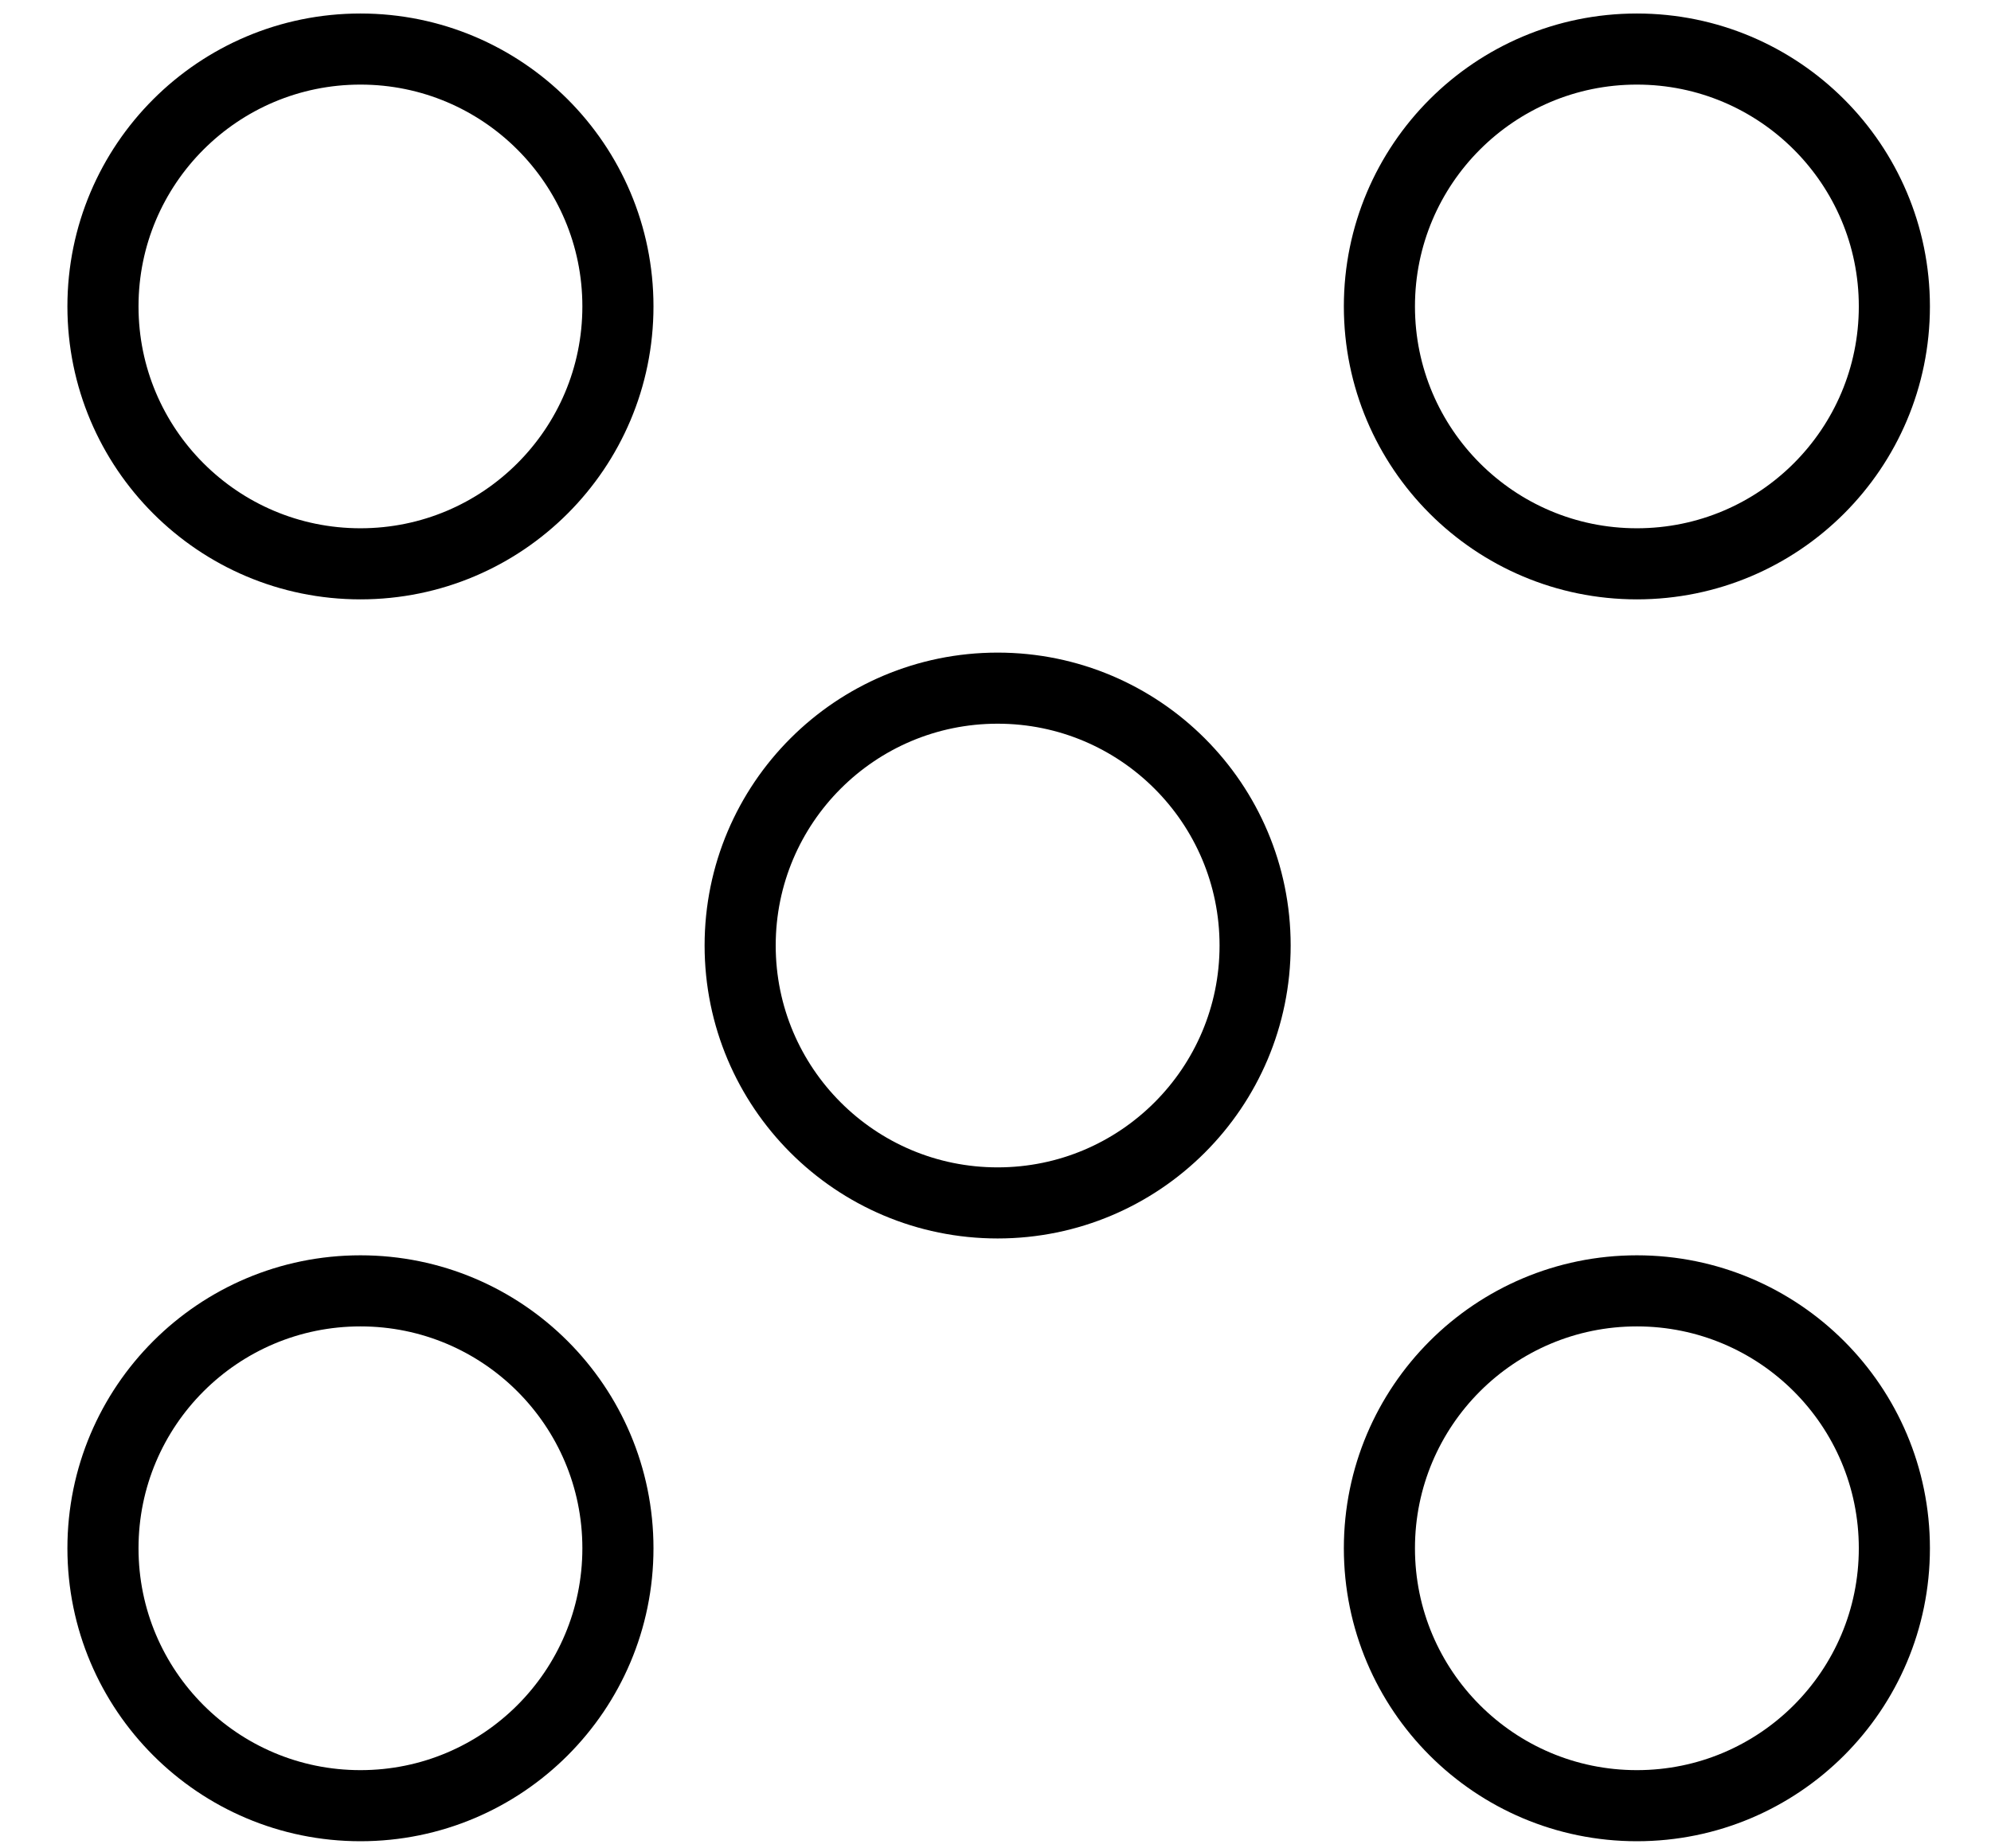
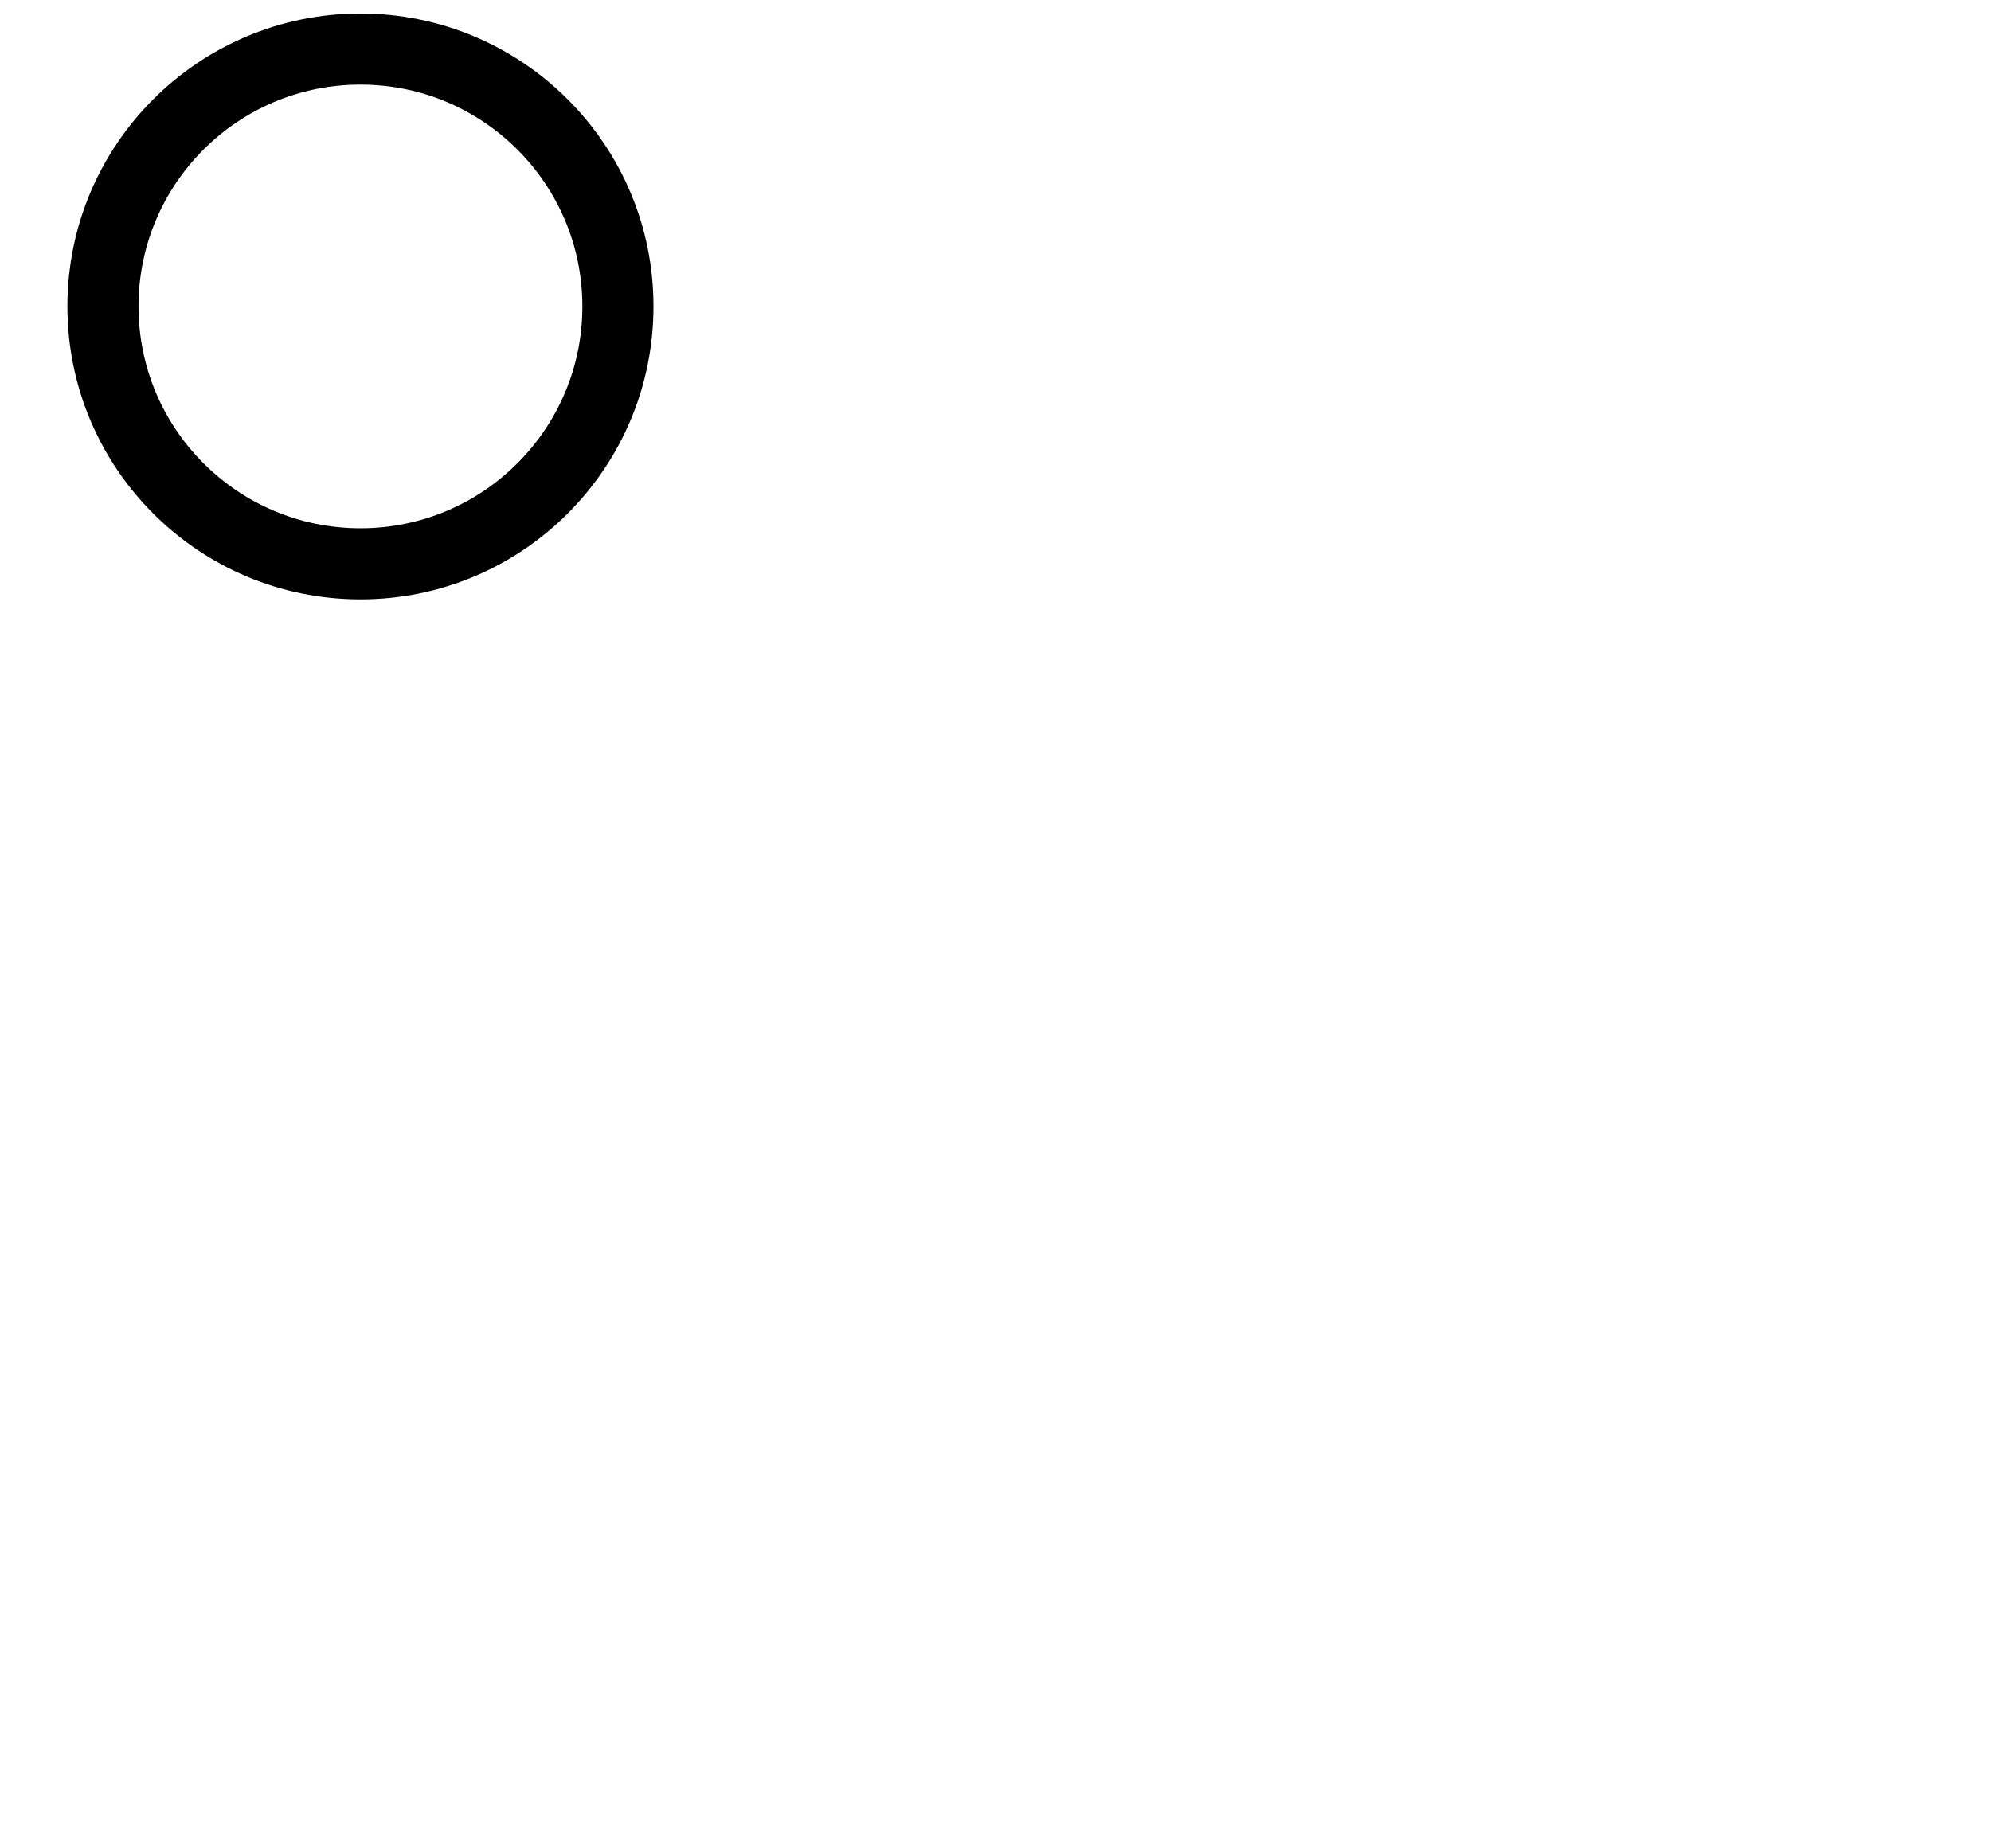
<svg xmlns="http://www.w3.org/2000/svg" width="28" height="26" viewBox="0 0 28 26" fill="none">
  <g id="Group 11">
-     <path id="Stroke 1" fill-rule="evenodd" clip-rule="evenodd" d="M14.03 16.921V16.921C12.03 16.921 10.409 15.3 10.409 13.3V13.3C10.409 11.301 12.03 9.68 14.03 9.68V9.68C16.029 9.68 17.651 11.301 17.651 13.3V13.3C17.651 15.3 16.029 16.921 14.03 16.921Z" stroke="black" stroke-linecap="round" stroke-linejoin="round" />
-     <path id="Stroke 3" fill-rule="evenodd" clip-rule="evenodd" d="M5.069 25.4V25.4C3.069 25.4 1.448 23.779 1.448 21.779V21.779C1.448 19.779 3.069 18.158 5.069 18.158V18.158C7.069 18.158 8.69 19.779 8.69 21.779V21.779C8.69 23.779 7.069 25.4 5.069 25.4Z" stroke="black" stroke-linecap="round" stroke-linejoin="round" />
-     <path id="Stroke 5" fill-rule="evenodd" clip-rule="evenodd" d="M23.02 7.931V7.931C21.02 7.931 19.399 6.31 19.399 4.31V4.31C19.399 2.311 21.02 0.69 23.02 0.69V0.69C25.02 0.69 26.641 2.311 26.641 4.31V4.31C26.641 6.31 25.02 7.931 23.02 7.931Z" stroke="black" stroke-linecap="round" stroke-linejoin="round" />
    <path id="Stroke 7" fill-rule="evenodd" clip-rule="evenodd" d="M1.448 4.31V4.31C1.448 2.311 3.069 0.69 5.069 0.69V0.69C7.069 0.69 8.69 2.311 8.69 4.31V4.31C8.69 6.31 7.069 7.931 5.069 7.931V7.931C3.069 7.931 1.448 6.31 1.448 4.31Z" stroke="black" stroke-linecap="round" stroke-linejoin="round" />
-     <path id="Stroke 9" fill-rule="evenodd" clip-rule="evenodd" d="M19.399 21.779V21.779C19.399 19.779 21.02 18.158 23.02 18.158V18.158C25.02 18.158 26.641 19.779 26.641 21.779V21.779C26.641 23.779 25.02 25.4 23.02 25.4V25.4C21.02 25.4 19.399 23.779 19.399 21.779Z" stroke="black" stroke-linecap="round" stroke-linejoin="round" />
  </g>
</svg>